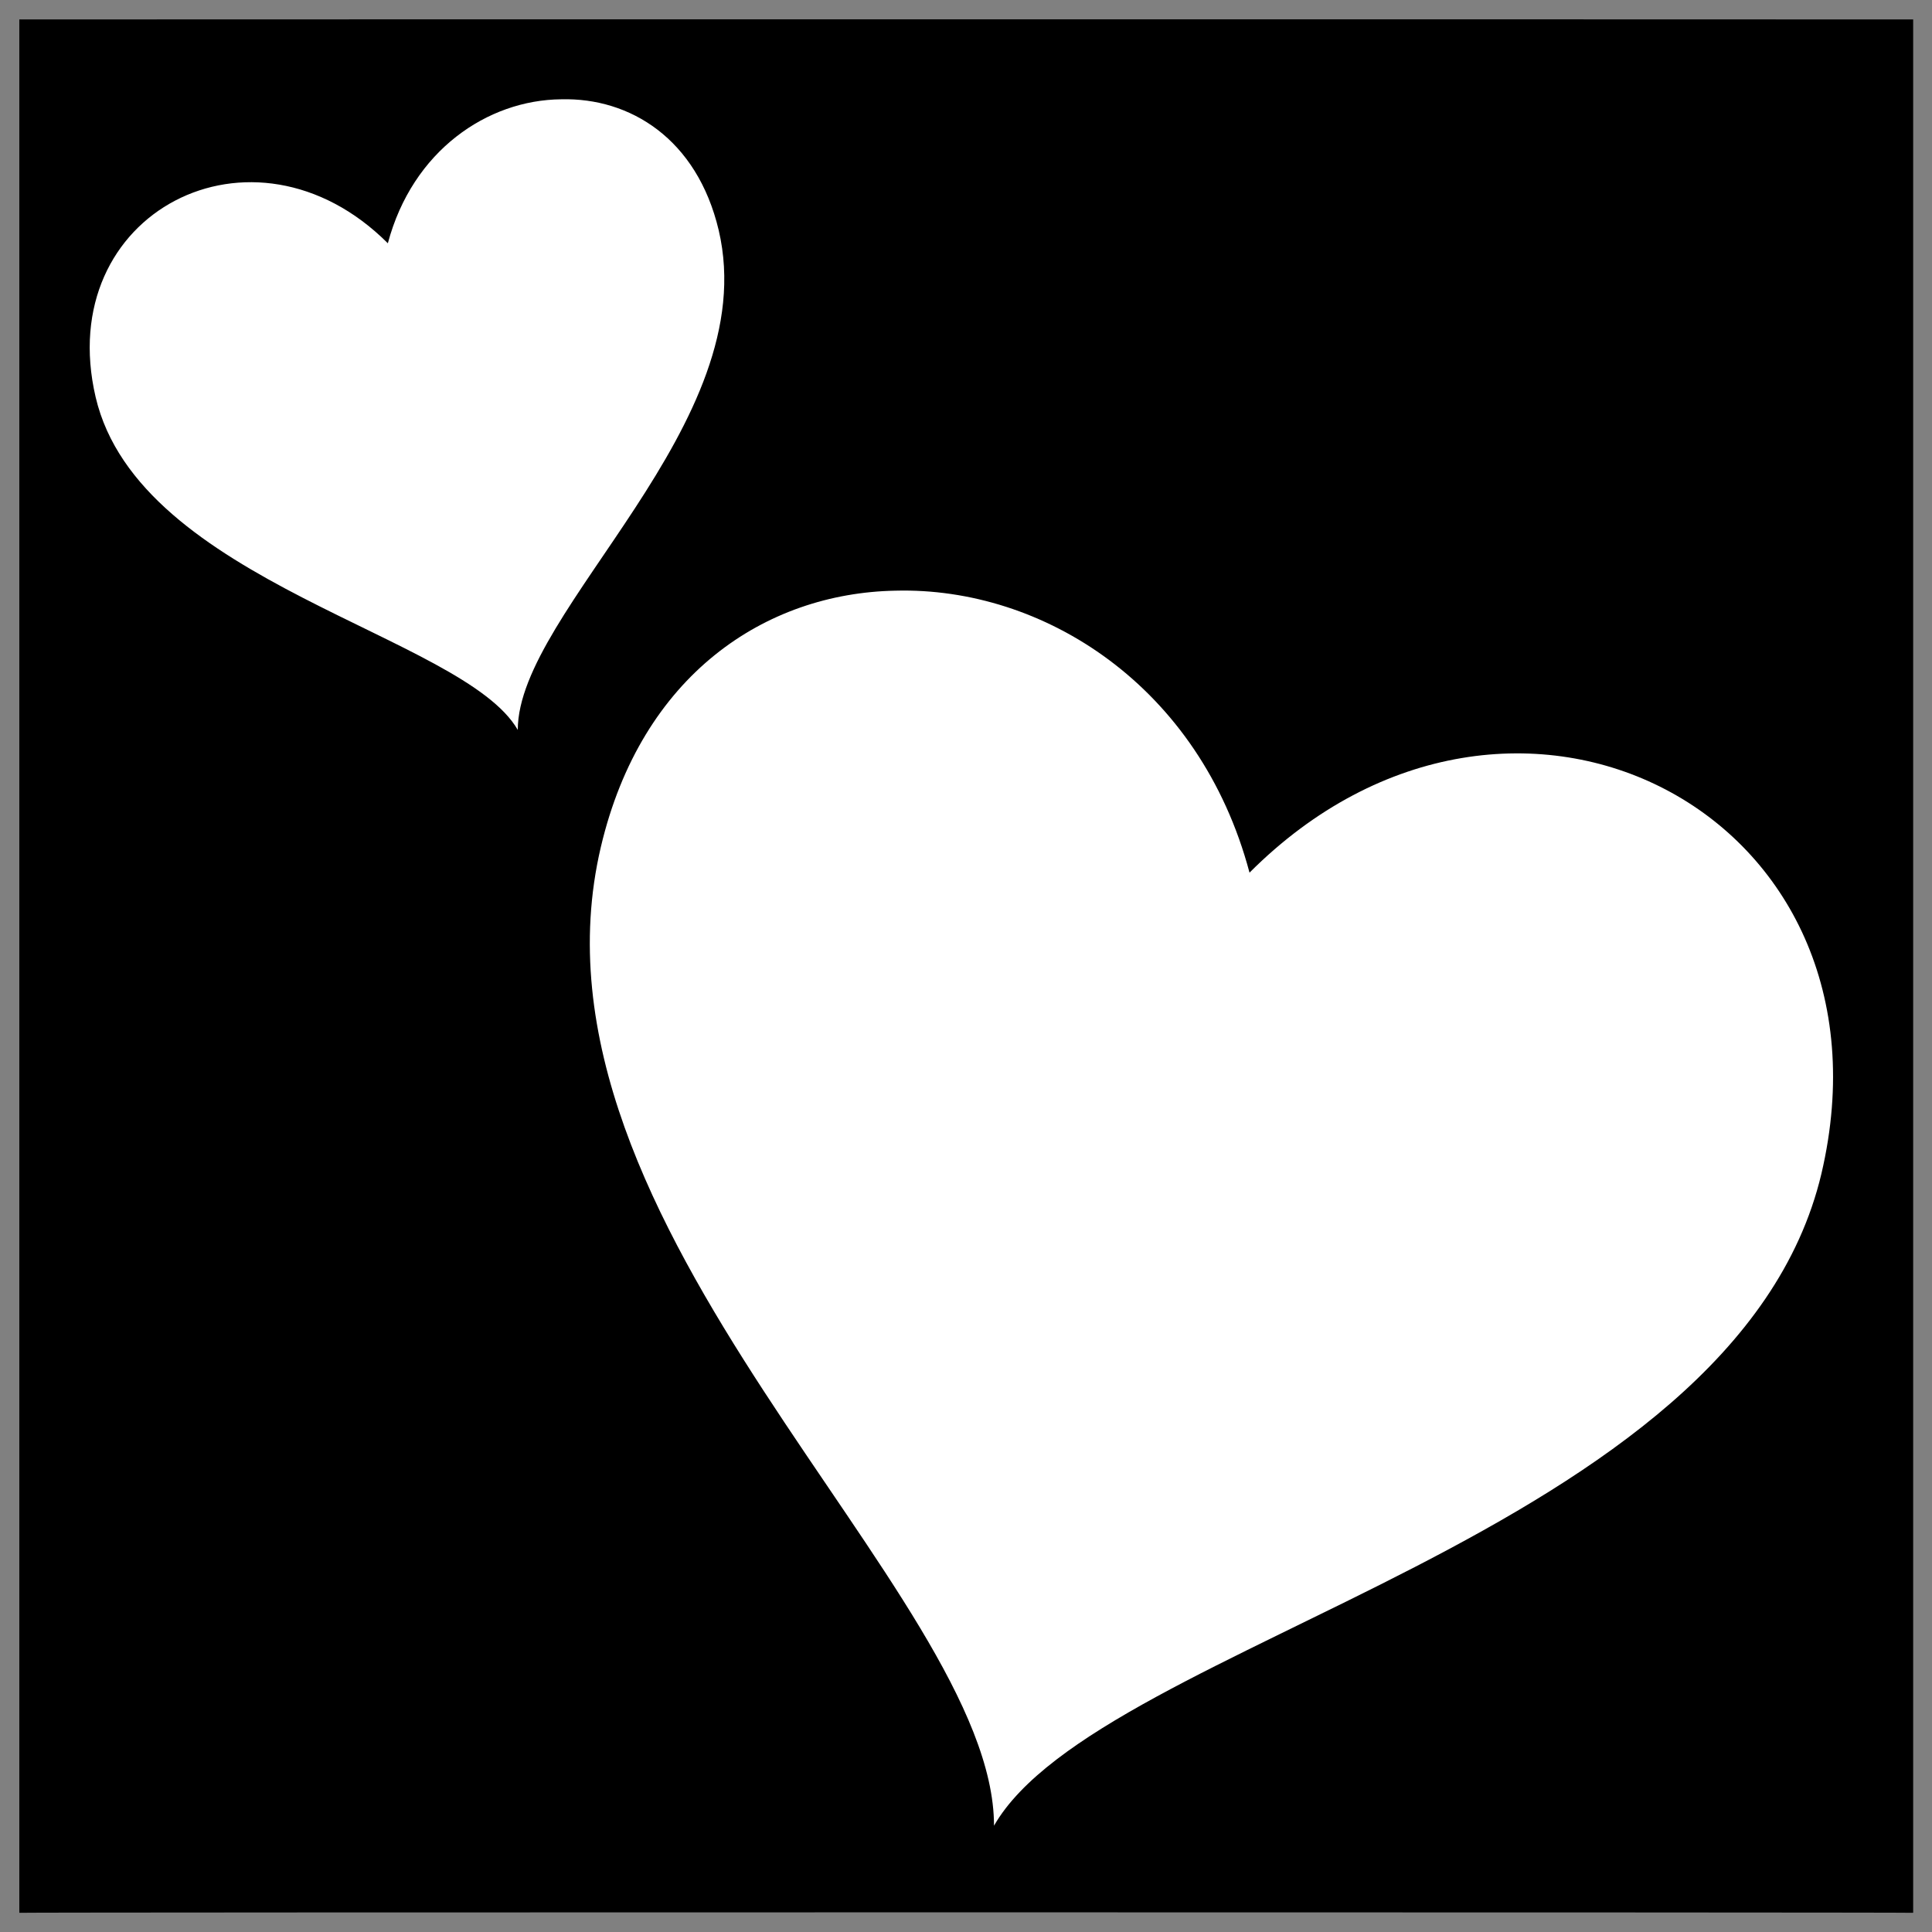
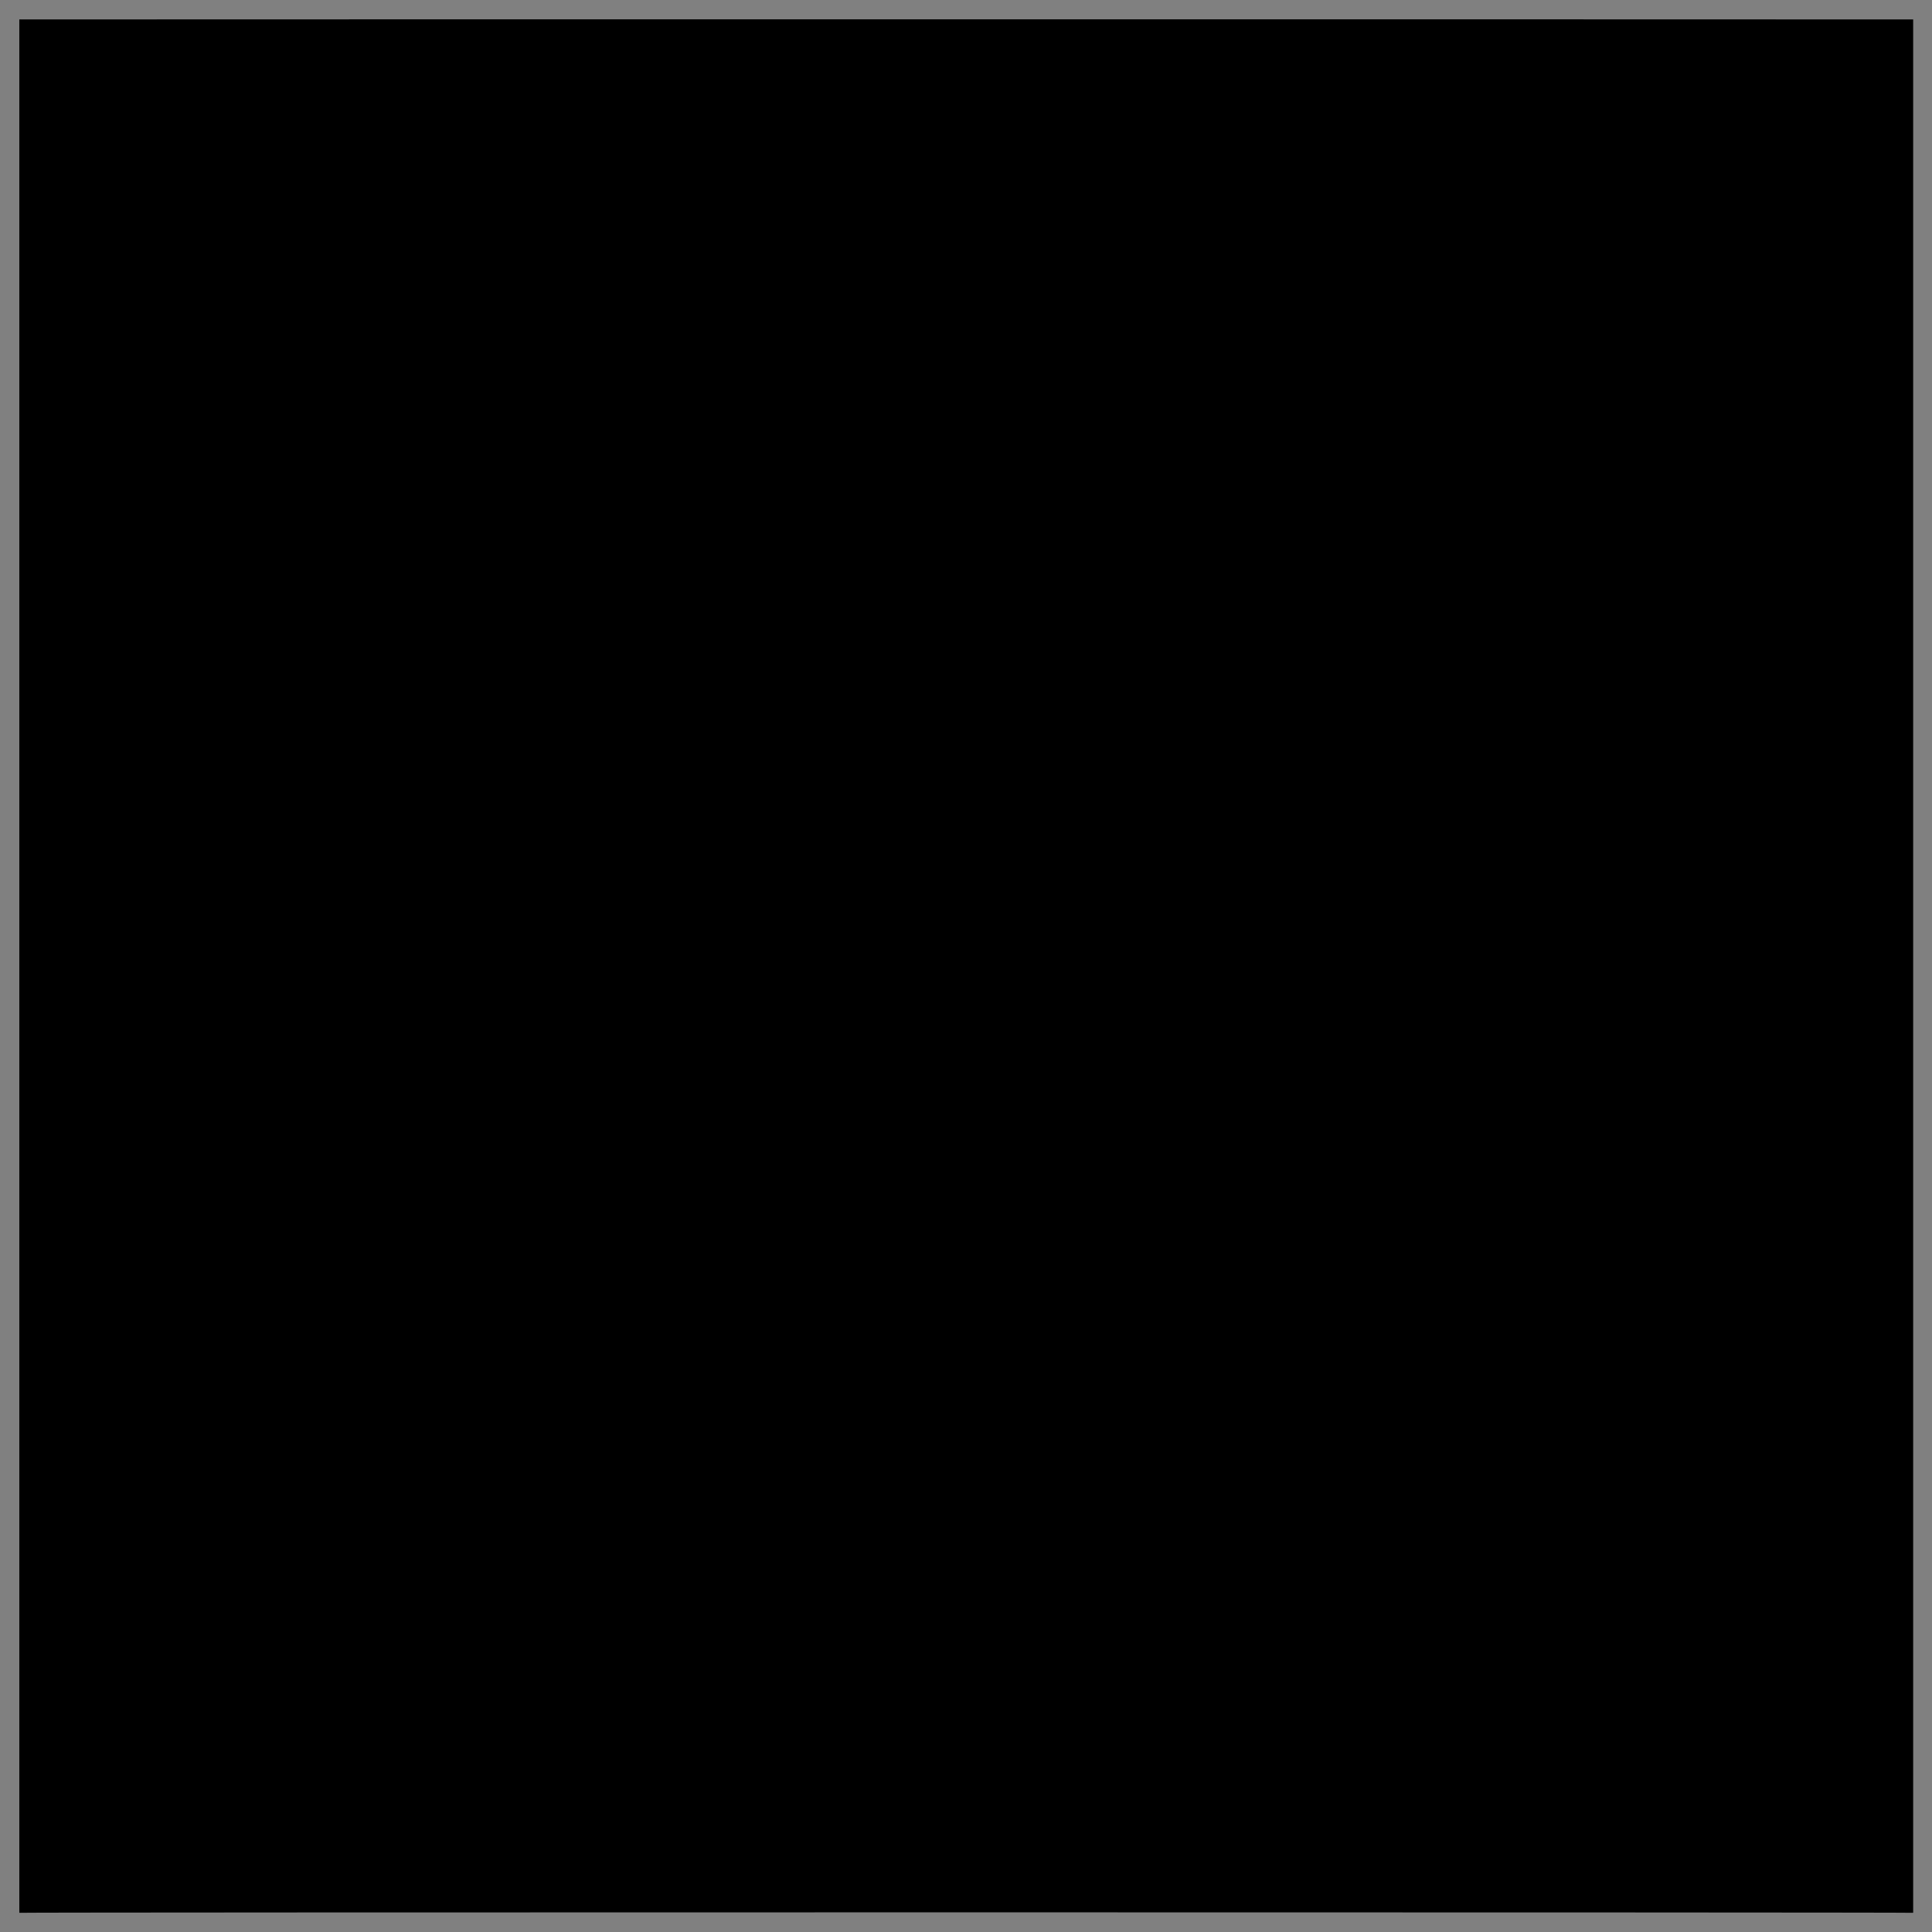
<svg xmlns="http://www.w3.org/2000/svg" version="1.1" width="100%" height="100%" id="svgWorkerArea" viewBox="0 0 400 400" style="background: white;">
  <rect x="0" y="0" width="400" height="400" fill="#808080" stroke="none" />
  <defs id="defsdoc">
    <pattern id="patternBool" x="0" y="0" width="10" height="10" patternUnits="userSpaceOnUse" patternTransform="rotate(35)">
-       <circle cx="5" cy="5" r="4" style="stroke: none;fill: #ff000070;" />
-     </pattern>
+       </pattern>
  </defs>
  <g id="fileImp-398505759" class="cosito">
    <path id="pathImp-798825233" class="grouped" d="M4 4.025C4 3.992 396.1 3.992 396.1 4.025 396.1 3.992 396.1 395.892 396.1 396.025 396.1 395.892 4 395.892 4 396.025 4 395.892 4 3.992 4 4.025" />
-     <path id="pathImp-277811384" fill="#fff" class="grouped" d="M116.2 20.558C100.9 20.692 85.4 31.192 80.3 50.369 52.4 22.492 10.9 44.092 19.8 82.215 28.8 120.692 95.9 131.492 107.2 151.121 107.2 126.292 158.2 87.792 148.8 47.666 144.3 28.692 130.4 20.192 116.2 20.559 116.2 20.292 116.2 20.292 116.2 20.558M185.4 122.291C158.5 122.792 132.8 139.692 124.4 175.357 105.9 253.992 205.8 329.692 205.8 377.987 227.8 339.692 359.2 318.392 377.1 243.021 394.6 168.492 313.1 126.192 258.7 180.671 248.4 141.992 216 121.492 185.4 122.292 185.4 122.192 185.4 122.192 185.4 122.291" />
  </g>
</svg>